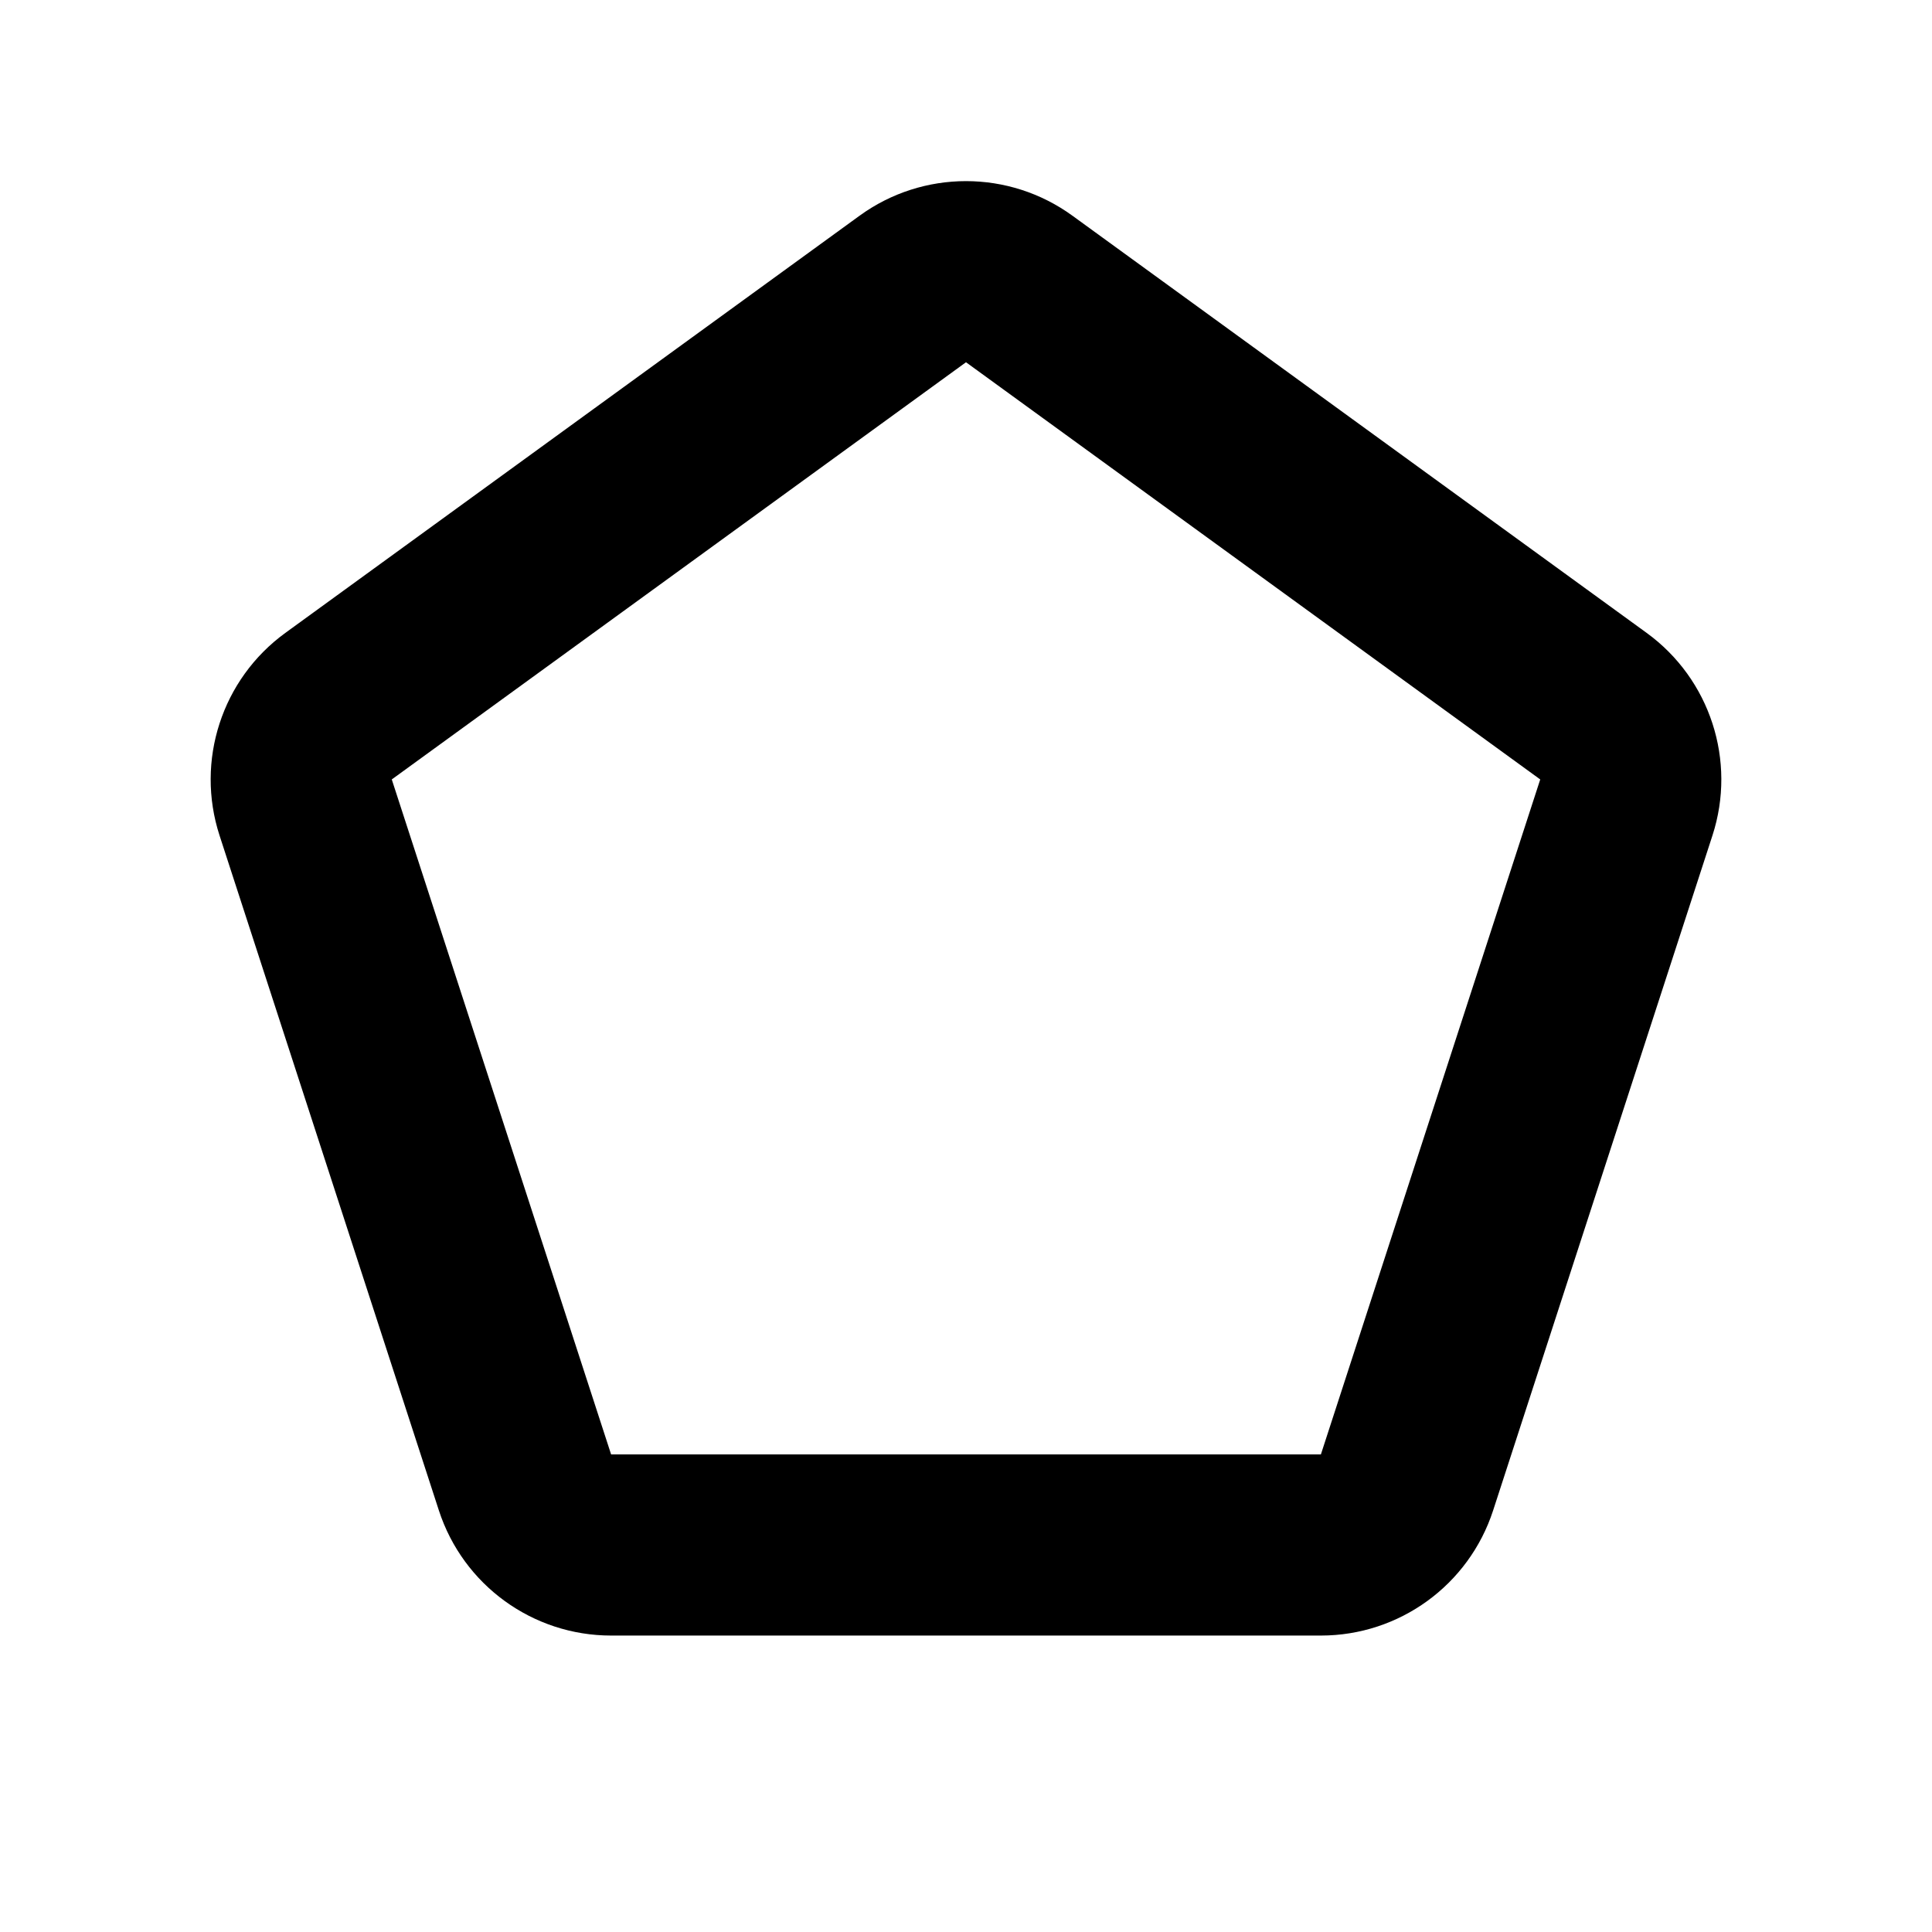
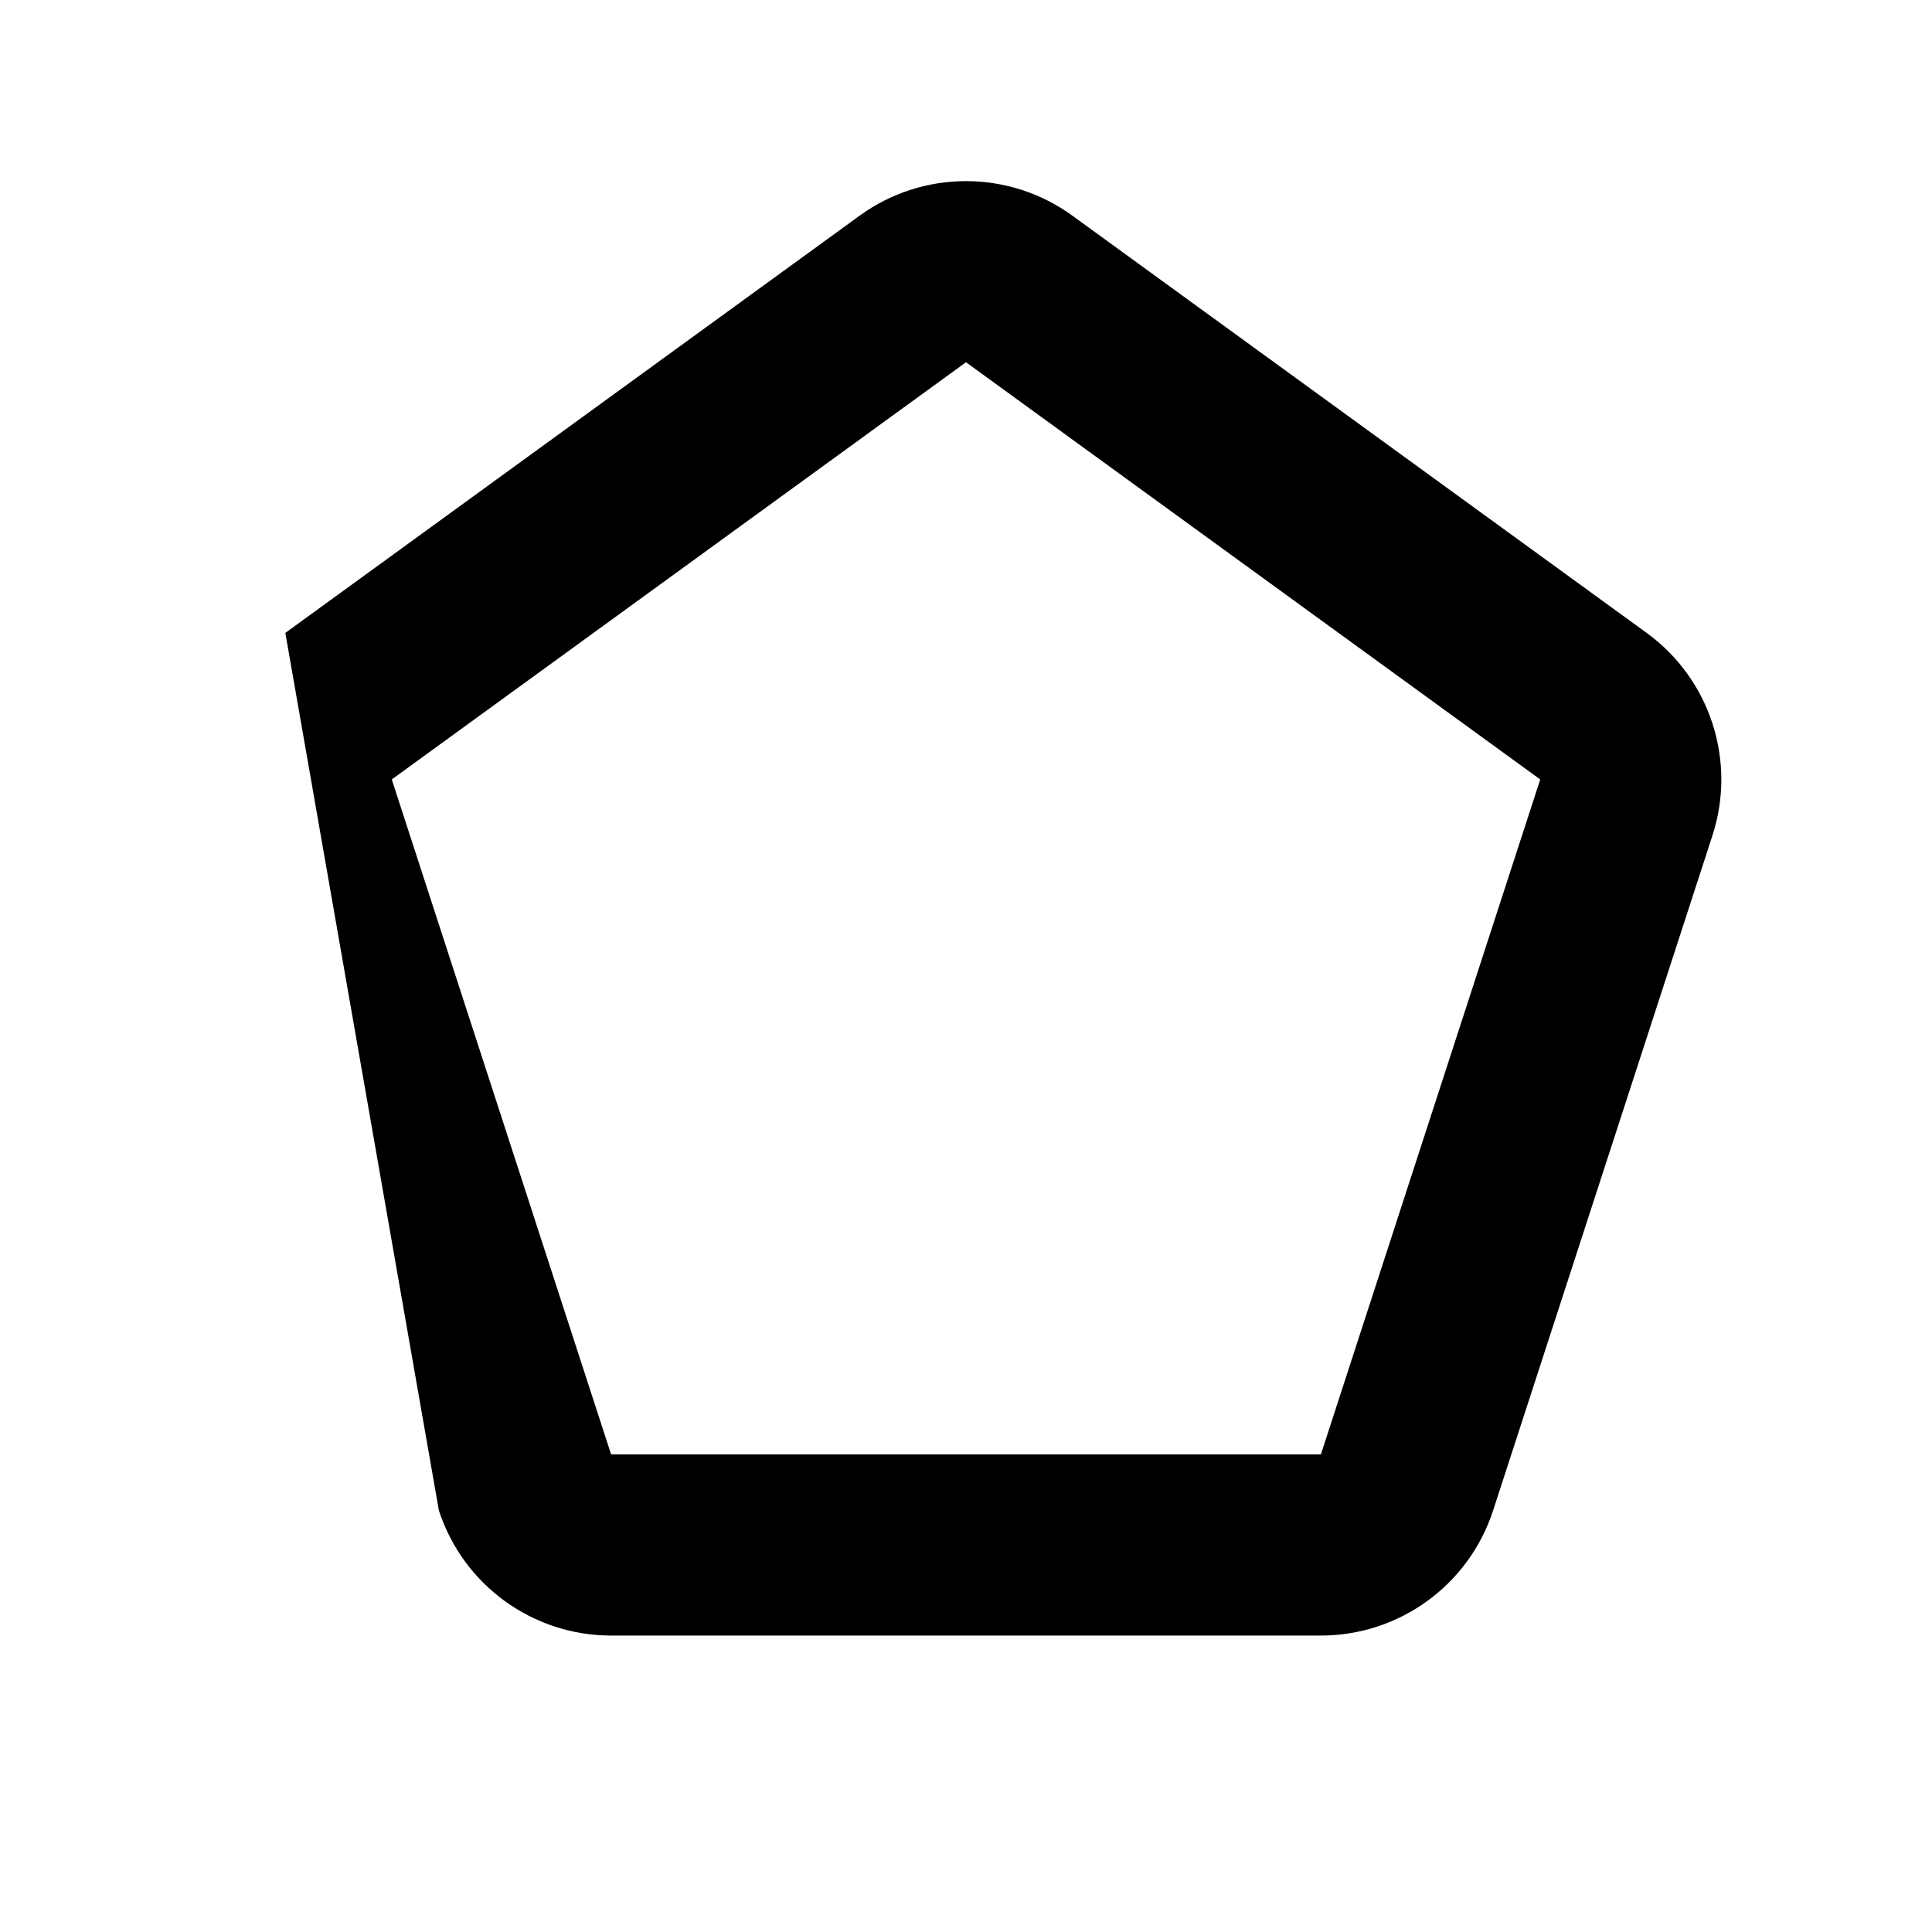
<svg xmlns="http://www.w3.org/2000/svg" width="32px" height="32px" viewBox="0 0 32 32" version="1.1">
  <title>01 copy 8</title>
  <g id="01-copy-8" stroke="none" stroke-width="1" fill="none" fill-rule="evenodd">
-     <path d="M14.237,3.573 L4.726,10.483 C3.675,11.247 3.235,12.601 3.636,13.837 L7.269,25.017 C7.671,26.253 8.822,27.09 10.122,27.09 L21.878,27.09 C23.178,27.09 24.329,26.253 24.731,25.017 L28.364,13.837 C28.765,12.601 28.325,11.247 27.274,10.483 L17.763,3.573 C16.712,2.809 15.288,2.809 14.237,3.573 Z M16,6 L25.511,12.91 L21.878,24.09 L10.122,24.09 L6.489,12.91 L16,6 Z" id="Polygon" fill="#000000" fill-rule="nonzero" />
+     <path d="M14.237,3.573 L4.726,10.483 L7.269,25.017 C7.671,26.253 8.822,27.09 10.122,27.09 L21.878,27.09 C23.178,27.09 24.329,26.253 24.731,25.017 L28.364,13.837 C28.765,12.601 28.325,11.247 27.274,10.483 L17.763,3.573 C16.712,2.809 15.288,2.809 14.237,3.573 Z M16,6 L25.511,12.91 L21.878,24.09 L10.122,24.09 L6.489,12.91 L16,6 Z" id="Polygon" fill="#000000" fill-rule="nonzero" />
  </g>
</svg>